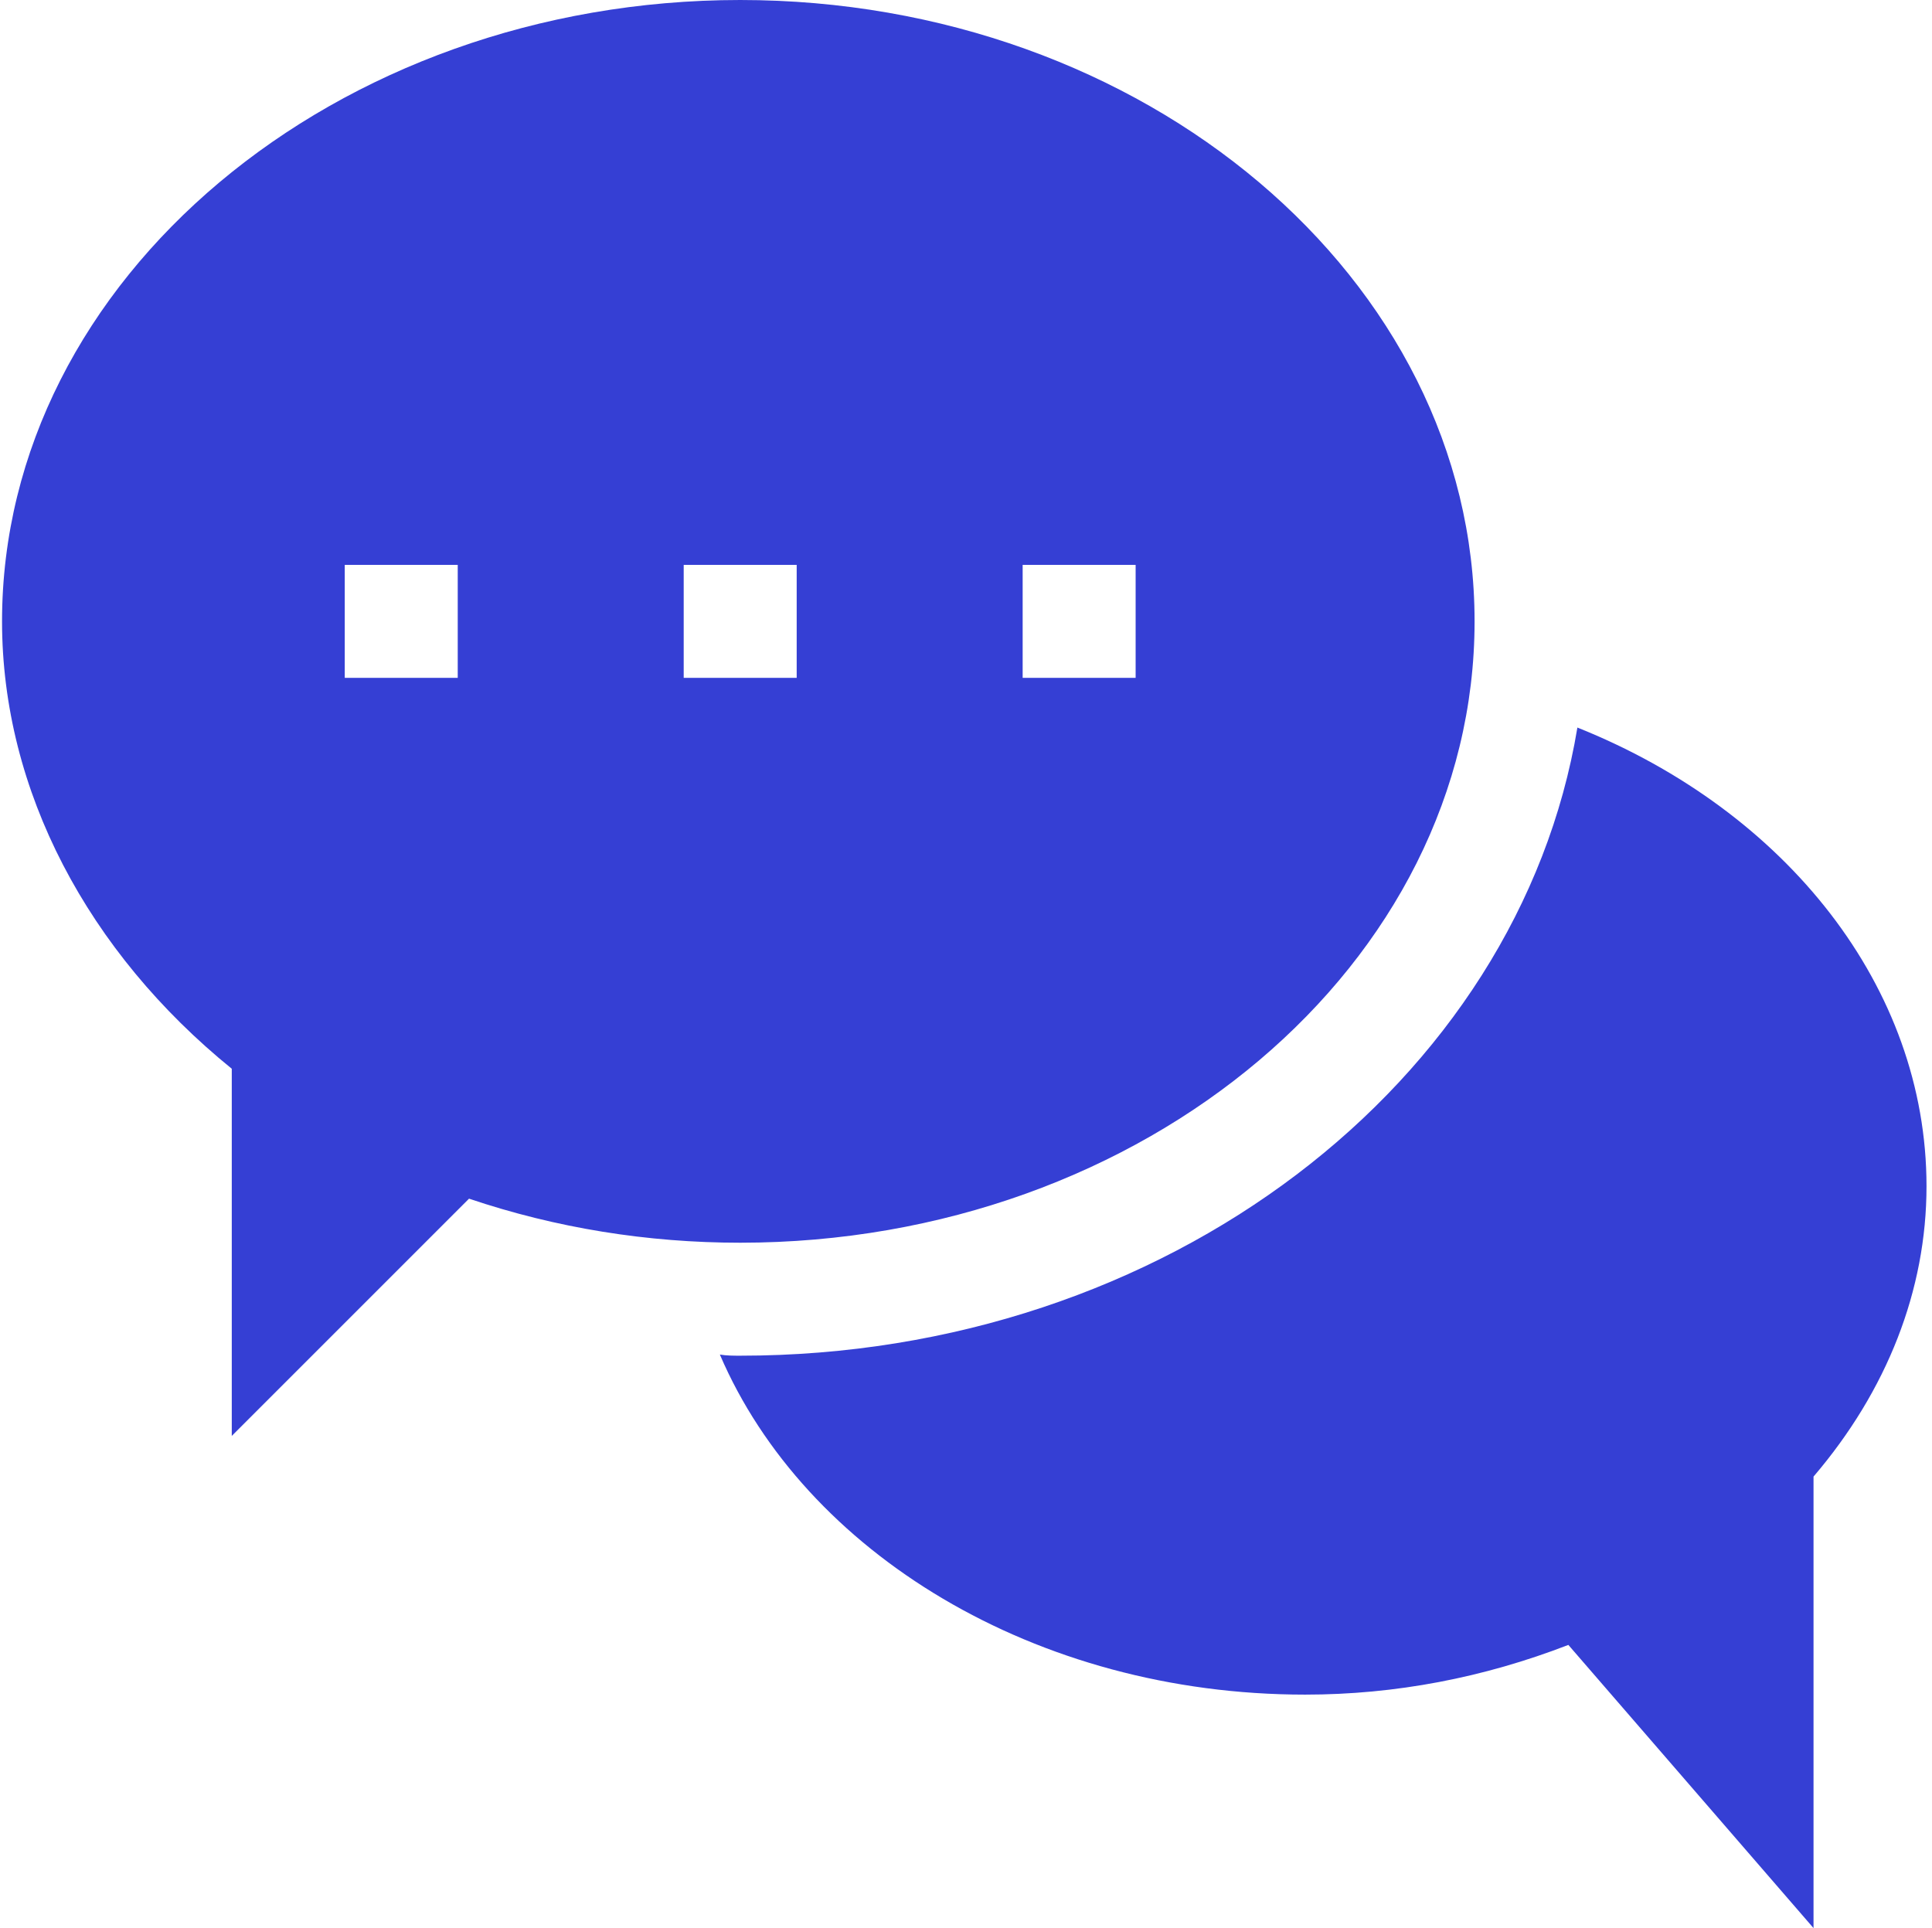
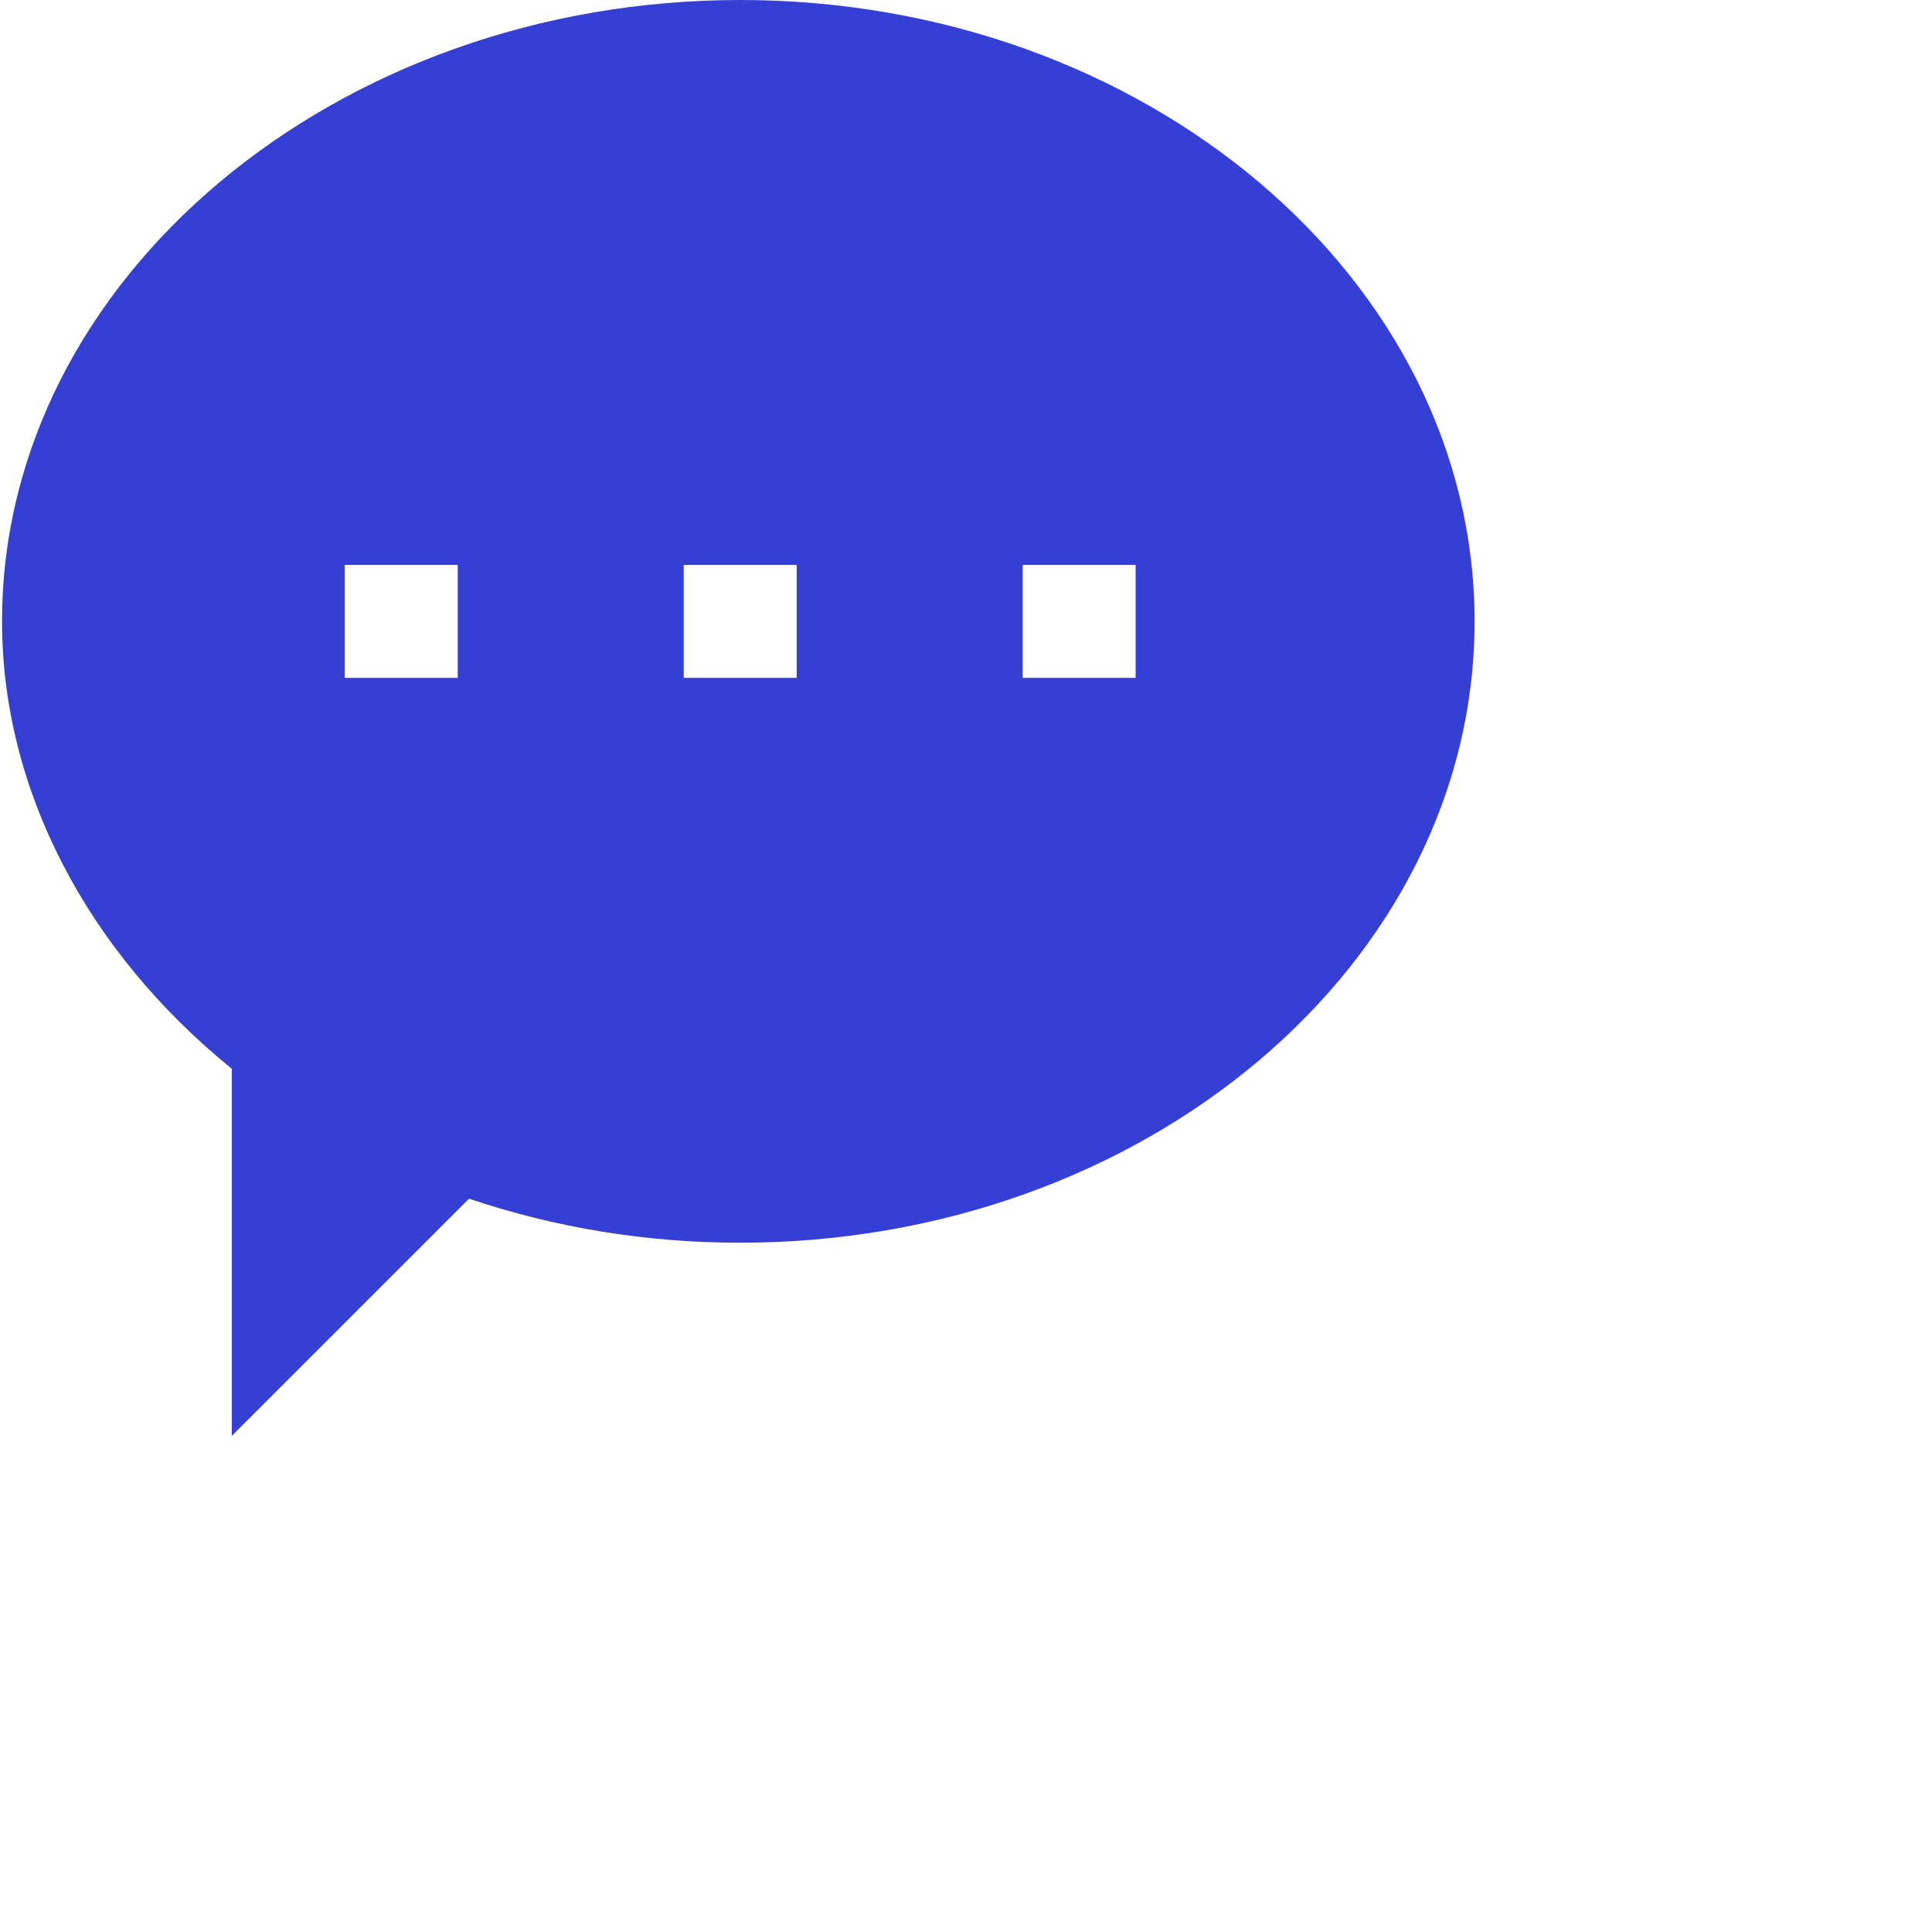
<svg xmlns="http://www.w3.org/2000/svg" width="513" height="512" viewBox="0 0 513 512" fill="none">
  <g clip-path="url(#clip0_1115_64)">
    <path d="M196.542 0C89.14 0 0.542 74.098 0.542 165C0.542 210 23.44 252.898 61.542 283.801V381.301L124.542 318.301C147.644 326.102 171.94 330 196.542 330C303.944 330 391.542 255.898 391.542 165C391.542 74.098 303.944 0 196.542 0ZM121.542 180H91.542V150H121.542V180ZM211.542 180H181.542V150H211.542V180ZM301.542 180H271.542V150H301.542V180Z" fill="#353FD4" />
-     <path d="M511.542 315C511.542 342.598 501.042 369.301 481.542 392.102V512L416.444 436.801C393.944 445.5 370.542 450 346.542 450C274.843 450 213.644 412.199 191.144 359.699C192.94 360 194.741 360 196.542 360C309.644 360 403.241 287.398 418.843 193.199C474.343 215.398 511.542 262.199 511.542 315Z" fill="#353FD4" />
  </g>
  <defs>
    <clipPath id="clip0_1115_64">
      <rect width="512" height="512" fill="white" transform="translate(0.542)" />
    </clipPath>
  </defs>
</svg>